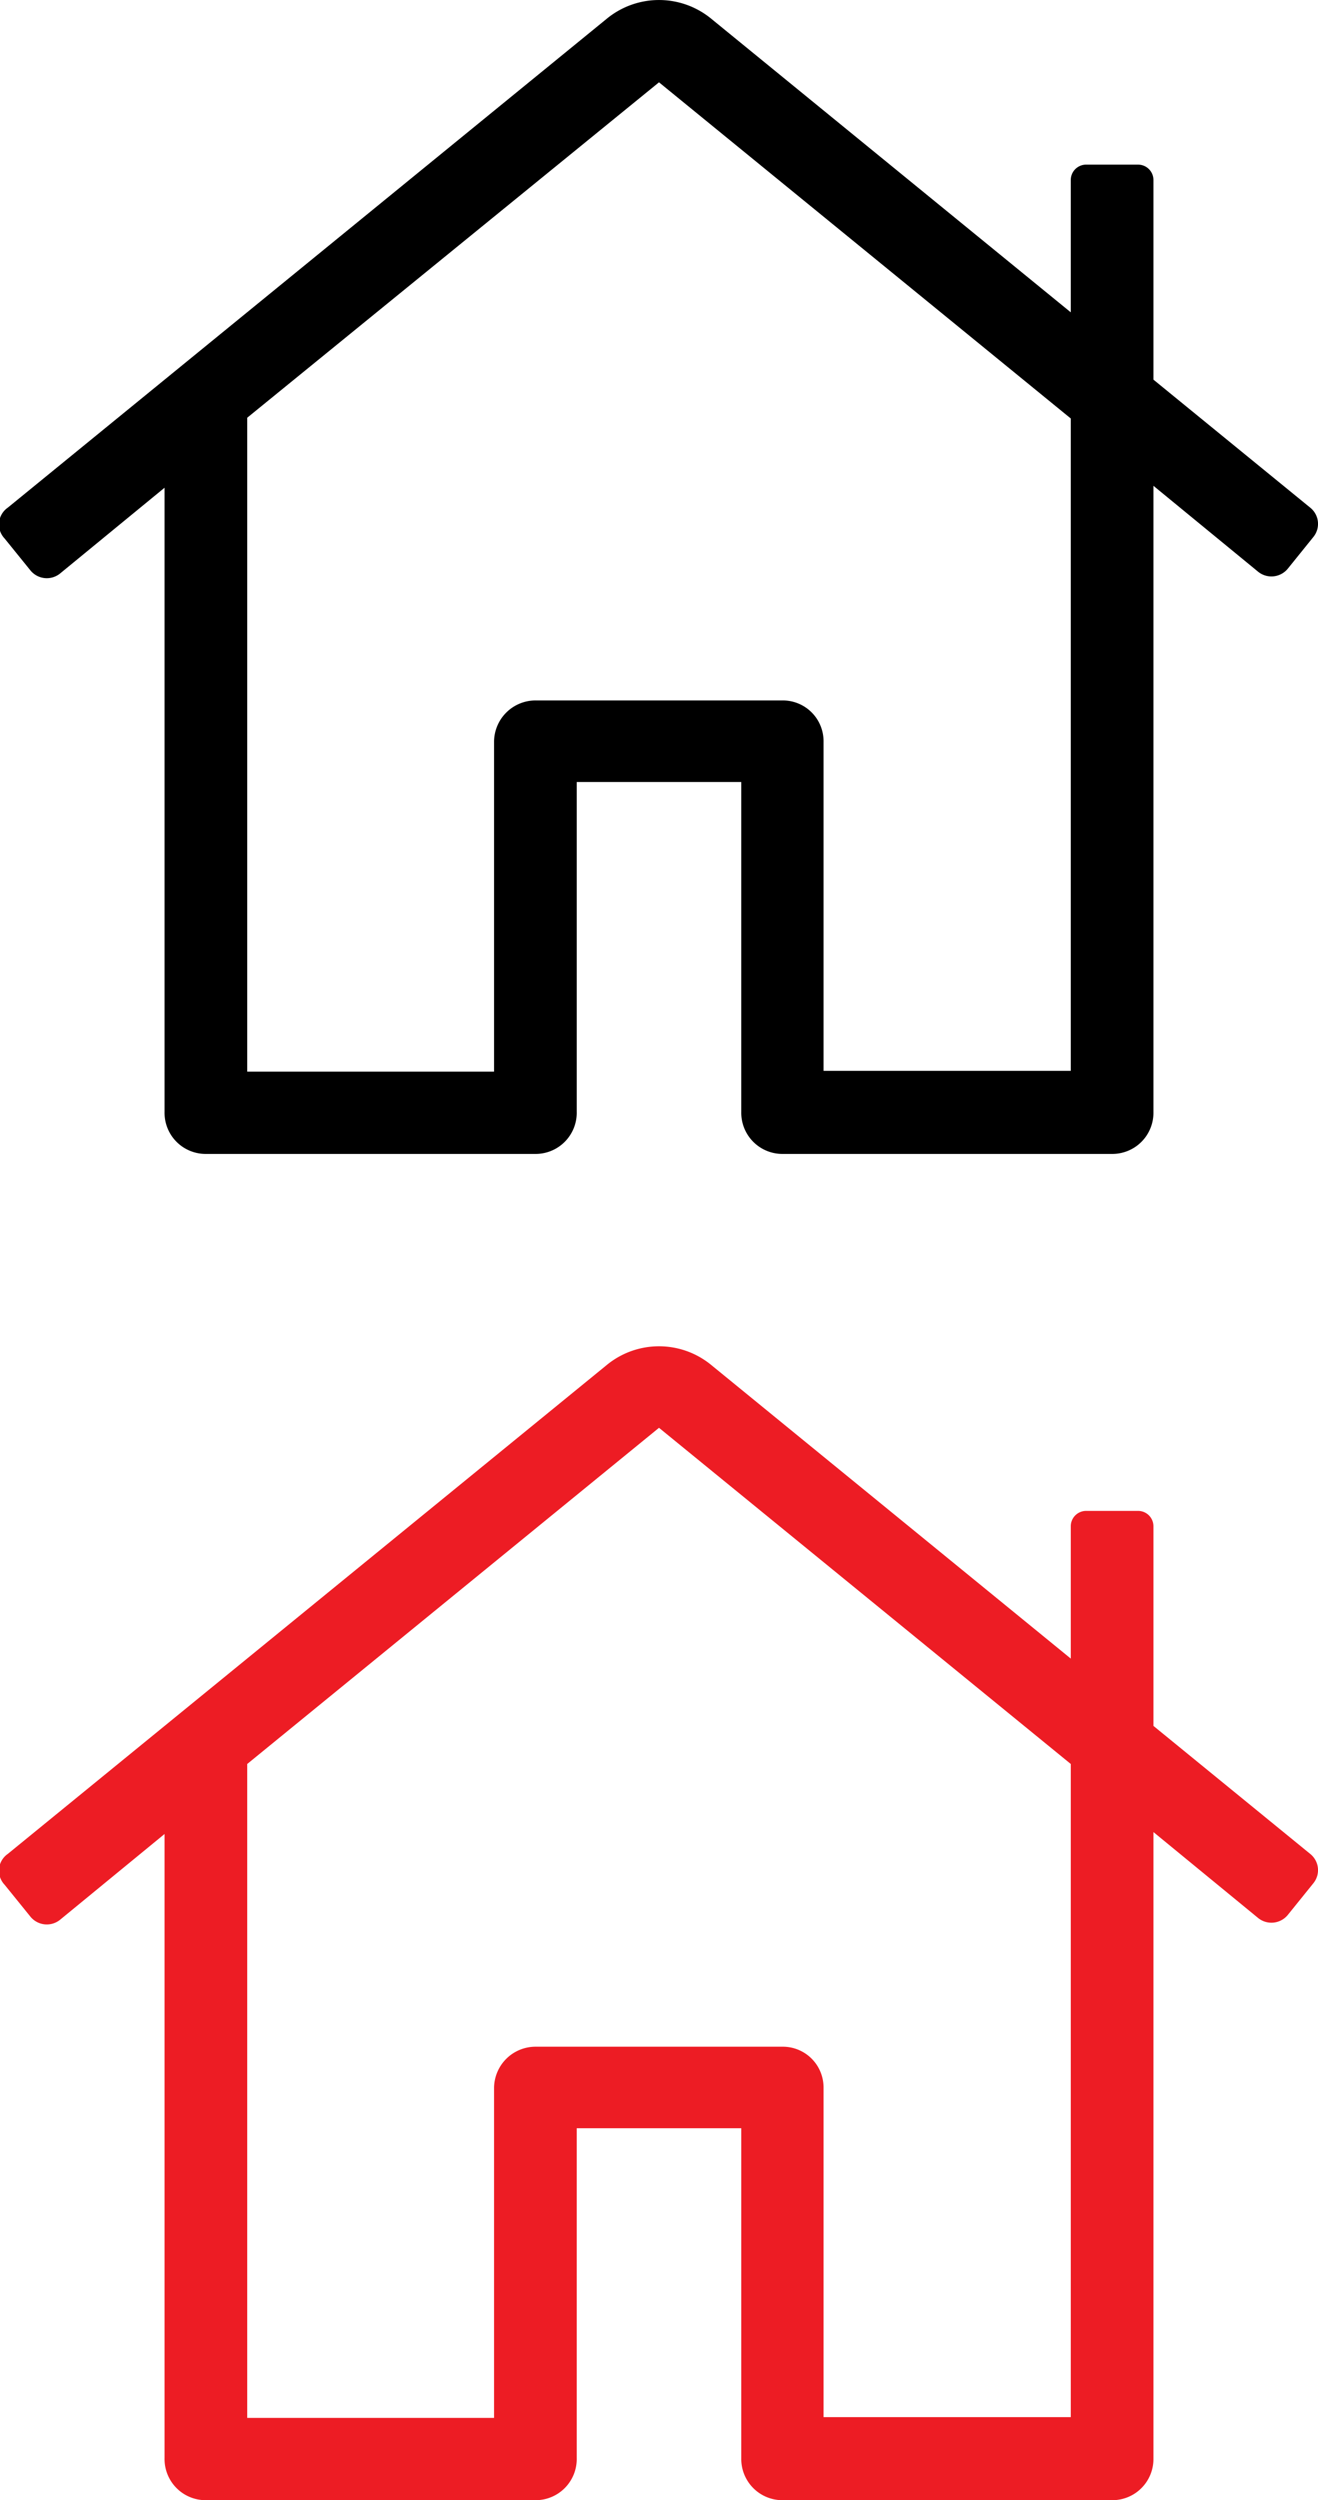
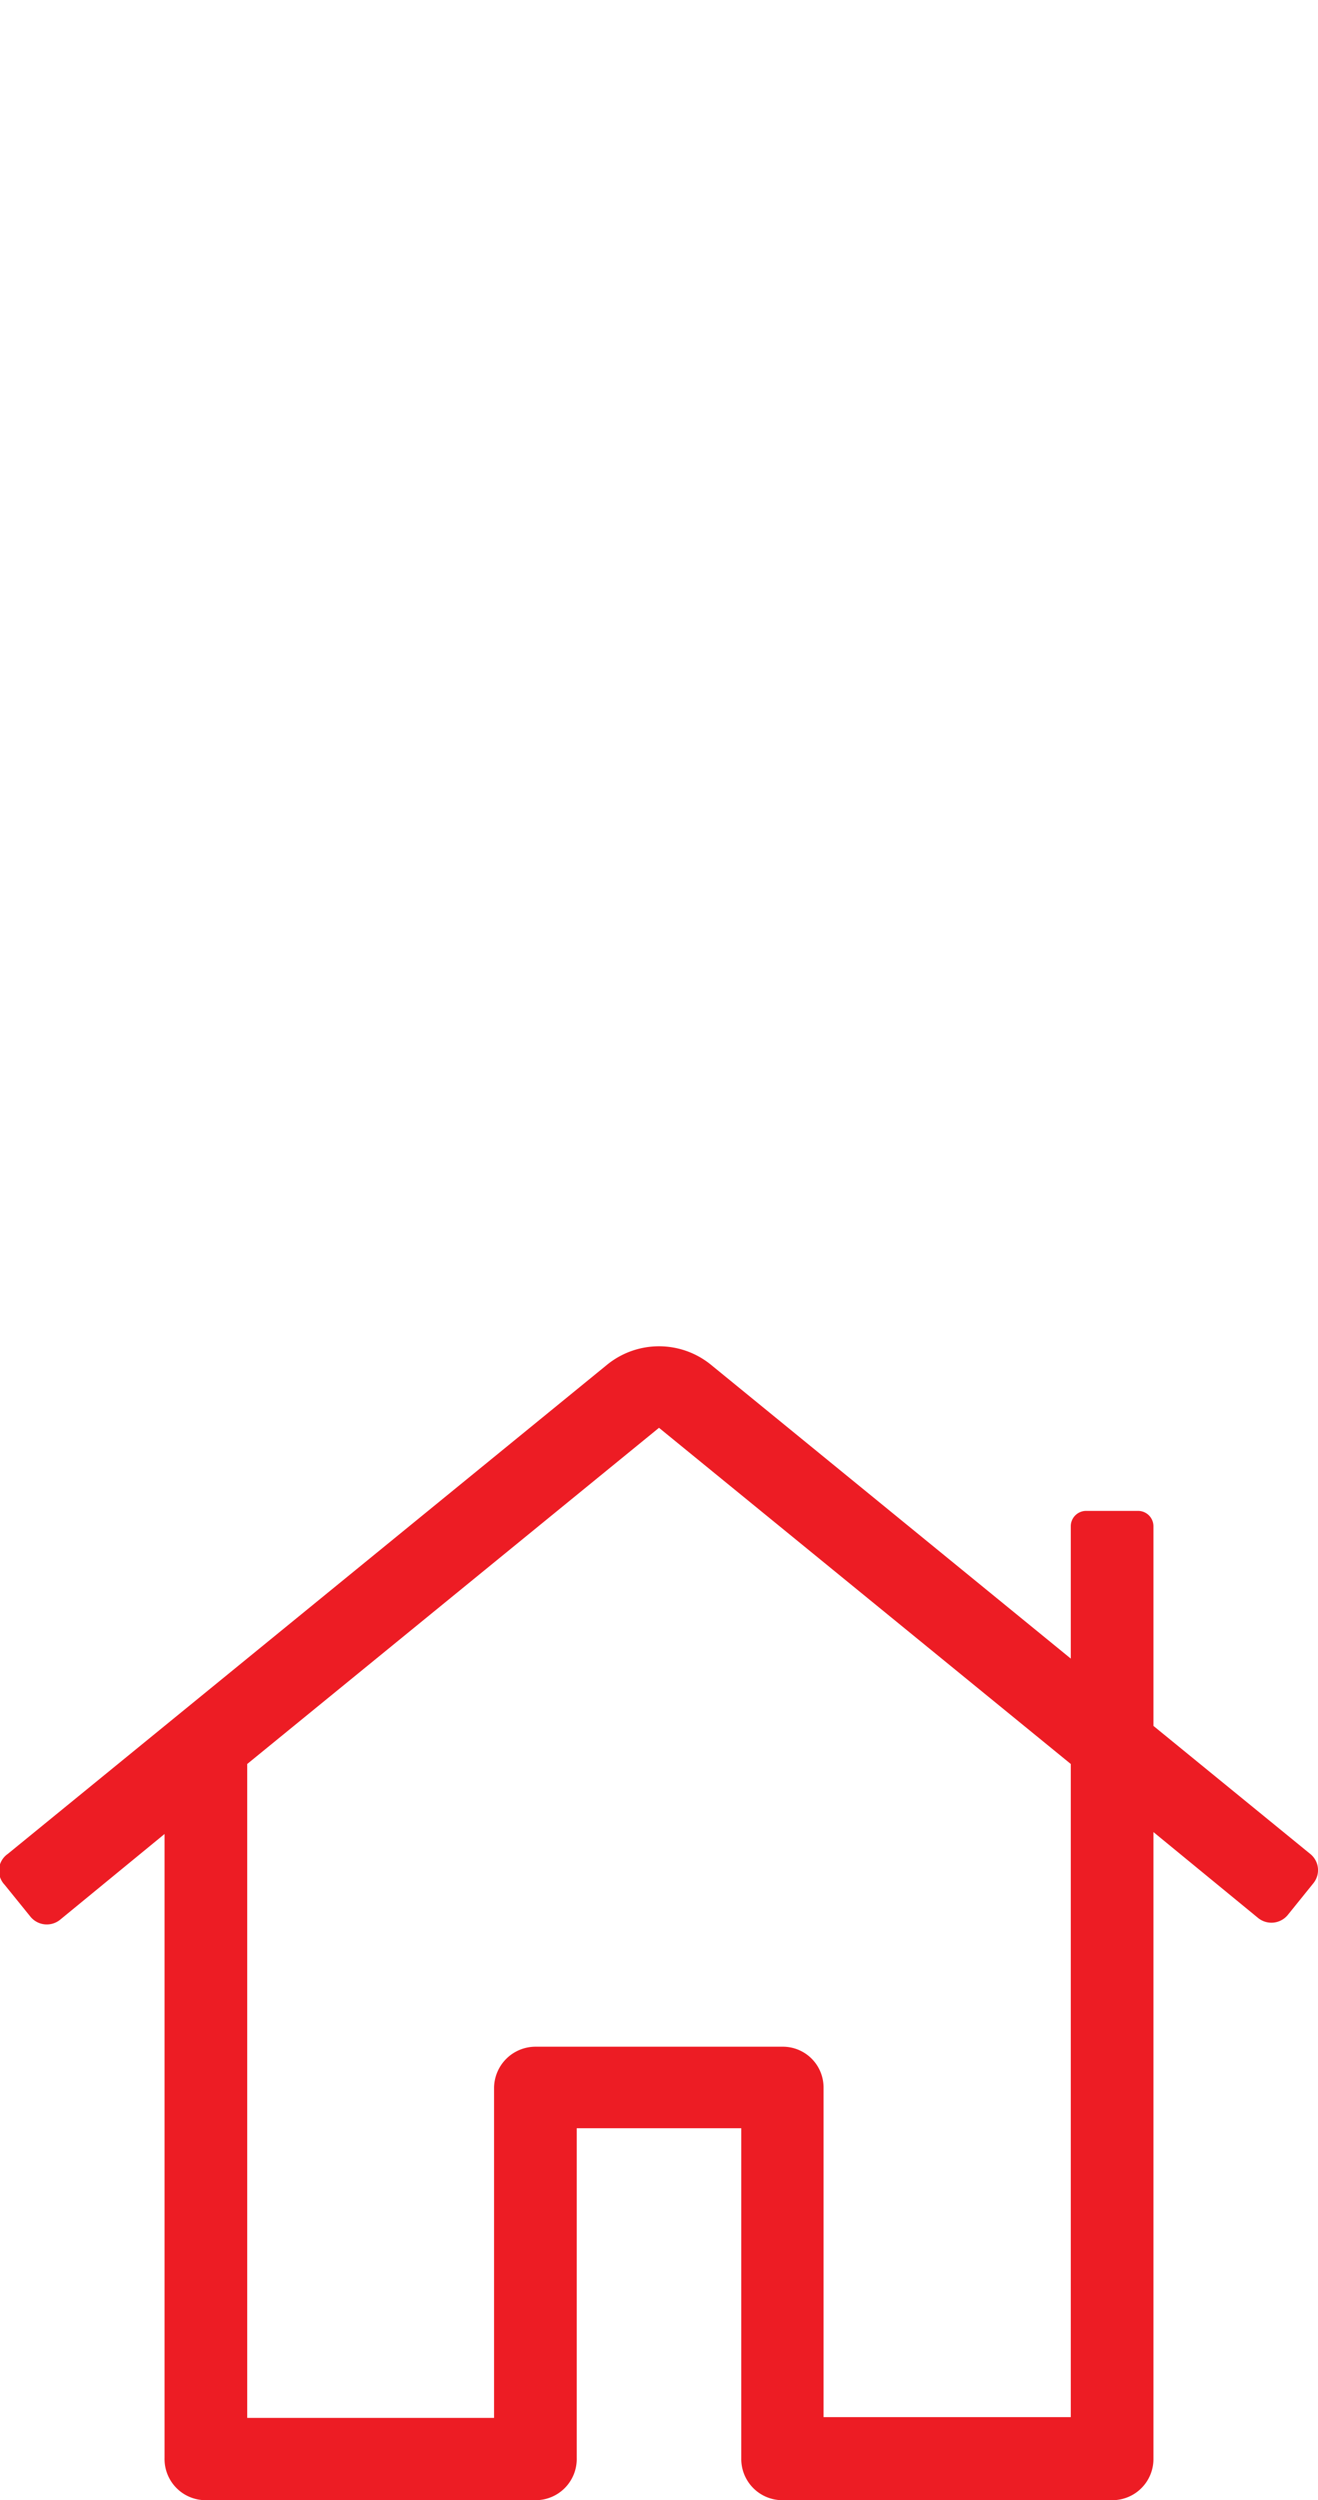
<svg xmlns="http://www.w3.org/2000/svg" viewBox="0 0 34.28 65">
  <defs>
    <style>.cls-1{fill:#ed1c24;}</style>
  </defs>
  <g id="Layer_2" data-name="Layer 2">
    <g id="Layer_16" data-name="Layer 16">
-       <path d="M34.08,13.2,30,9.87V4.68a.4.4,0,0,0-.4-.4H28.26a.4.4,0,0,0-.41.4V8.12L18.49.48a2.14,2.14,0,0,0-2.7,0L.2,13.2A.53.53,0,0,0,.12,14l.68.84a.55.55,0,0,0,.75.08l2.73-2.24V28.9A1.07,1.07,0,0,0,5.35,30h8.58A1.07,1.07,0,0,0,15,28.9V20.33l4.28,0v8.58A1.07,1.07,0,0,0,20.35,30l8.58,0A1.07,1.07,0,0,0,30,28.91V12.63l2.73,2.24a.55.55,0,0,0,.76-.08l.67-.83a.54.54,0,0,0-.08-.76ZM27.85,27.84h0l-6.43,0V19.28a1.06,1.06,0,0,0-1.06-1.07l-6.43,0a1.08,1.08,0,0,0-1.08,1.07h0v8.58H6.43v-17L17.14,2.14l10.71,8.74Z" />
      <path class="cls-1" d="M34.08,48.2,30,44.87V39.68a.4.4,0,0,0-.4-.4H28.26a.4.4,0,0,0-.41.4v3.44l-9.36-7.64a2.14,2.14,0,0,0-2.7,0L.2,48.2A.53.53,0,0,0,.12,49l.68.84a.55.55,0,0,0,.75.08l2.73-2.24V63.9A1.07,1.07,0,0,0,5.35,65h8.58A1.07,1.07,0,0,0,15,63.9V55.33l4.28,0v8.58A1.07,1.07,0,0,0,20.35,65l8.58,0A1.07,1.07,0,0,0,30,63.91V47.63l2.73,2.24a.55.55,0,0,0,.76-.08l.67-.83a.54.54,0,0,0-.08-.76ZM27.85,62.84h0l-6.43,0V54.28a1.06,1.06,0,0,0-1.06-1.07l-6.43,0a1.08,1.08,0,0,0-1.08,1.07h0v8.58H6.43v-17l10.71-8.74,10.71,8.74Z" />
    </g>
  </g>
</svg>